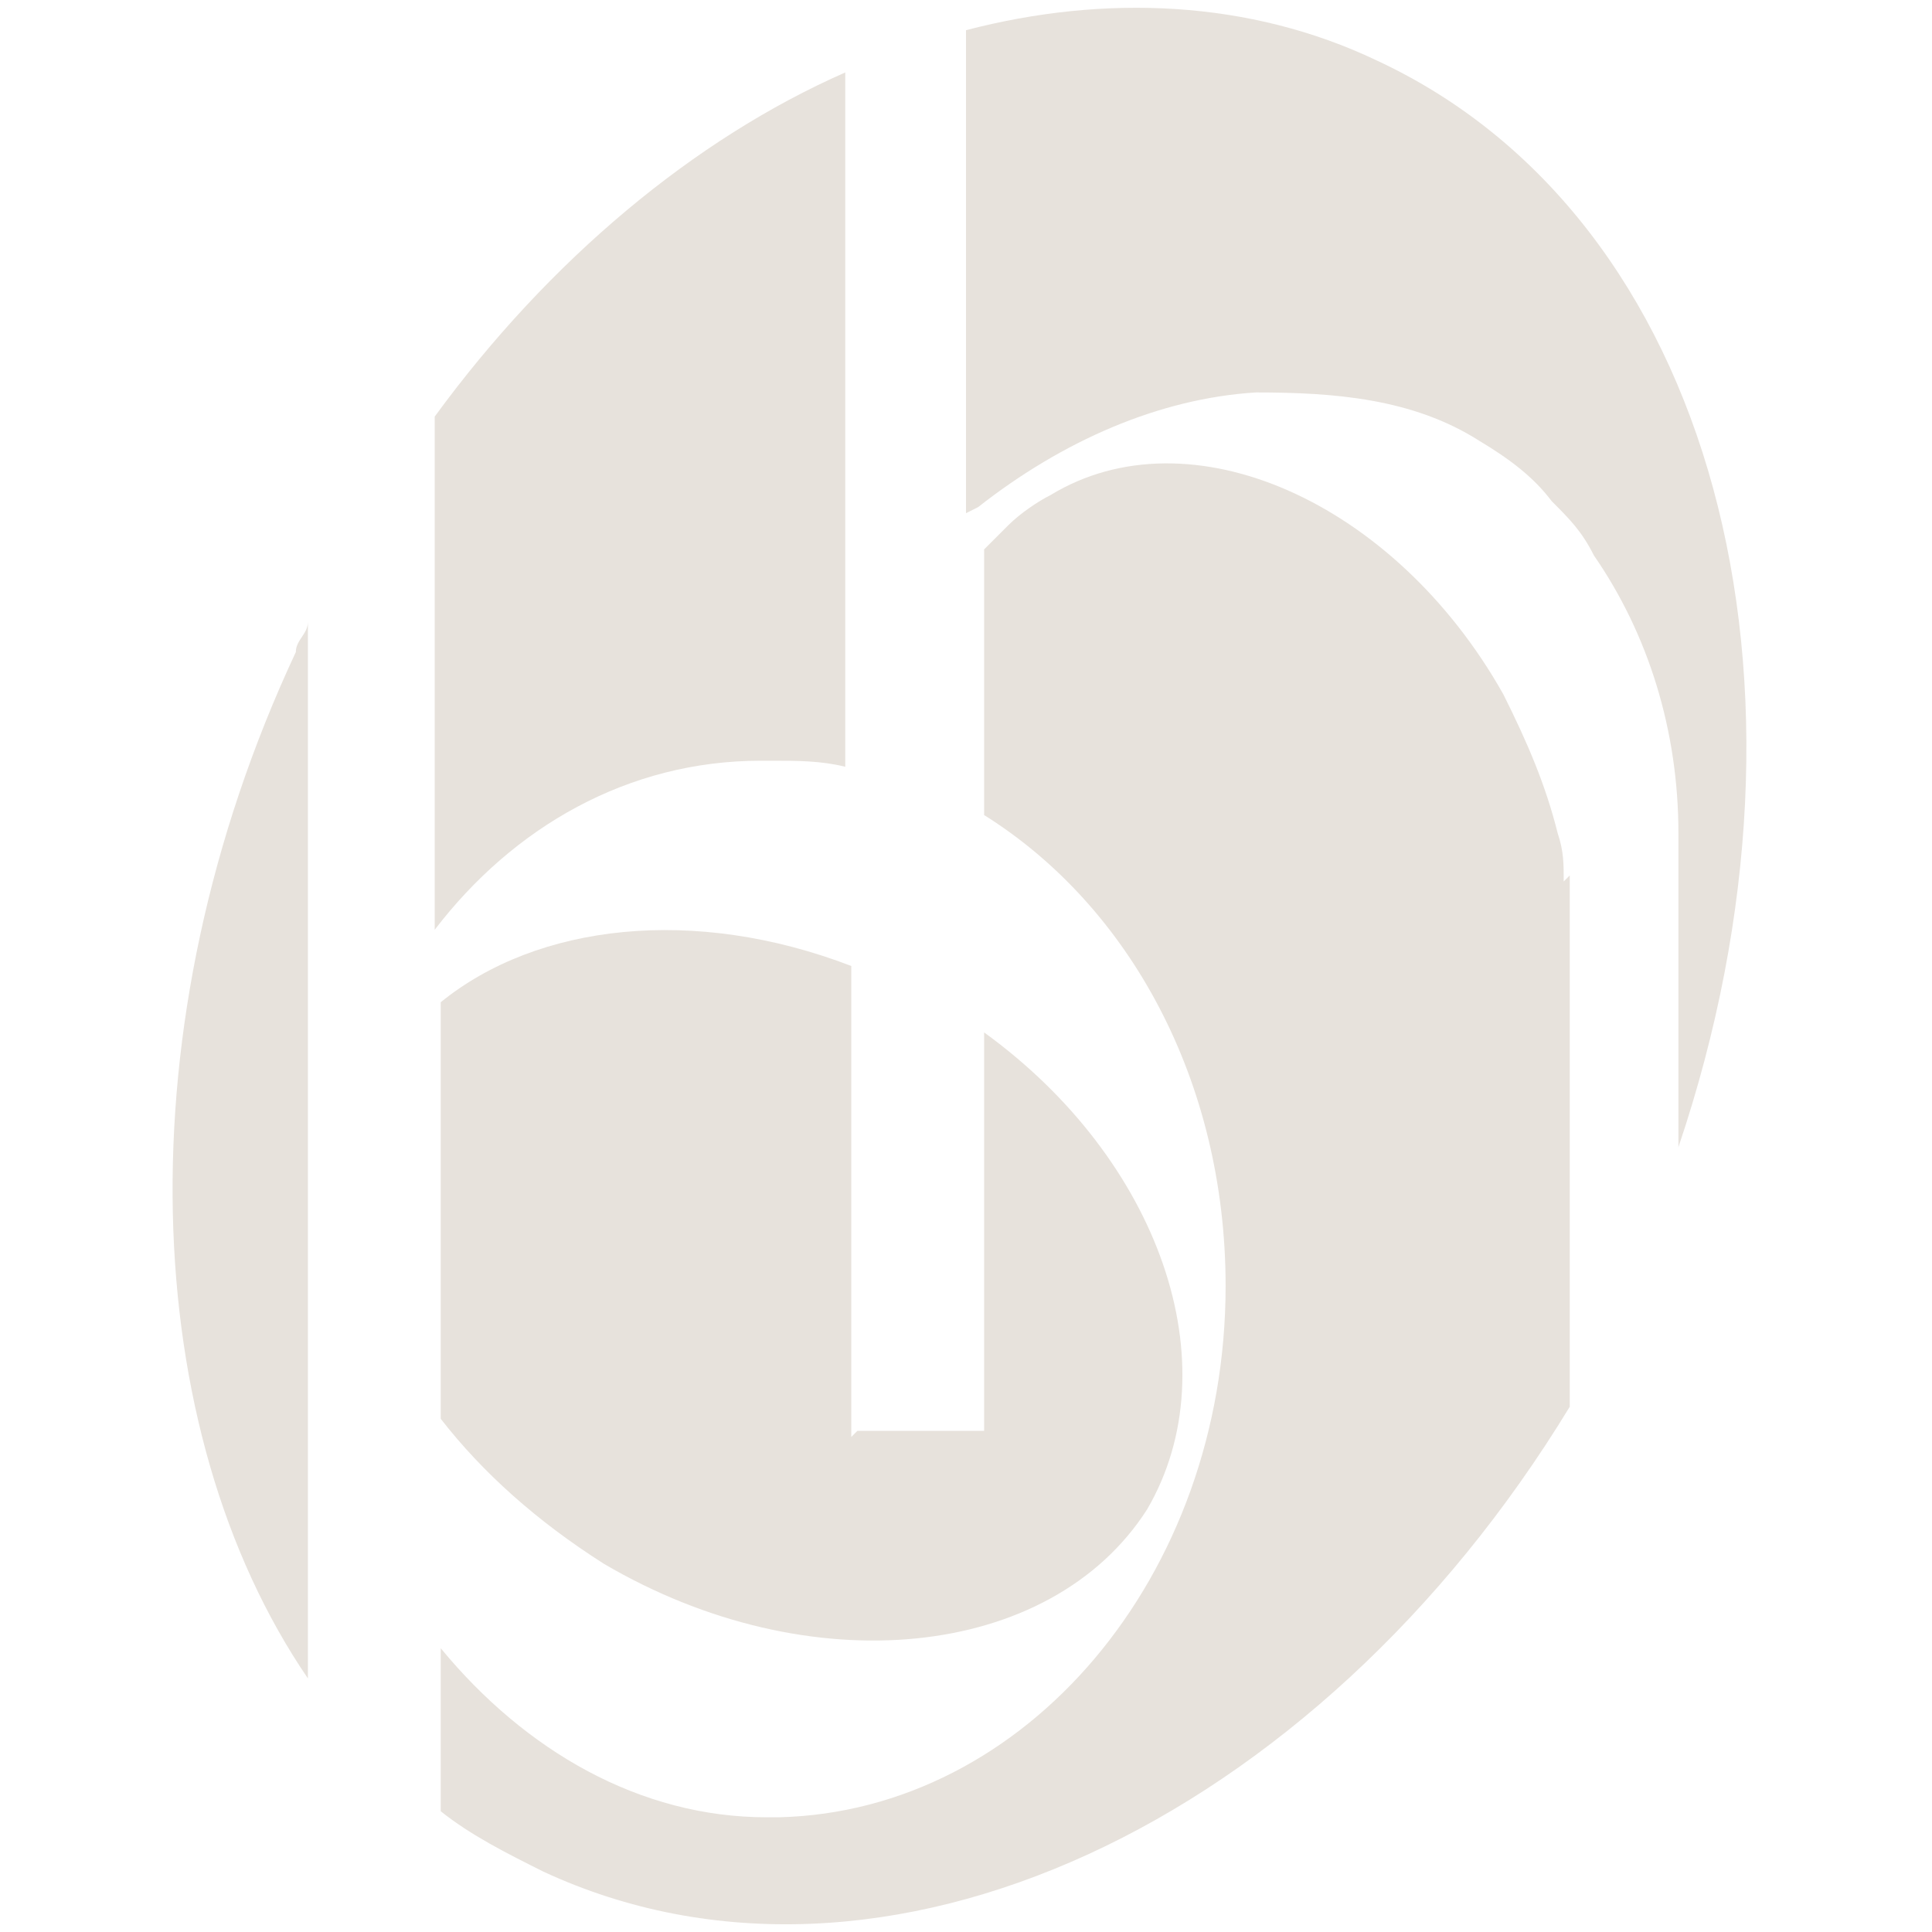
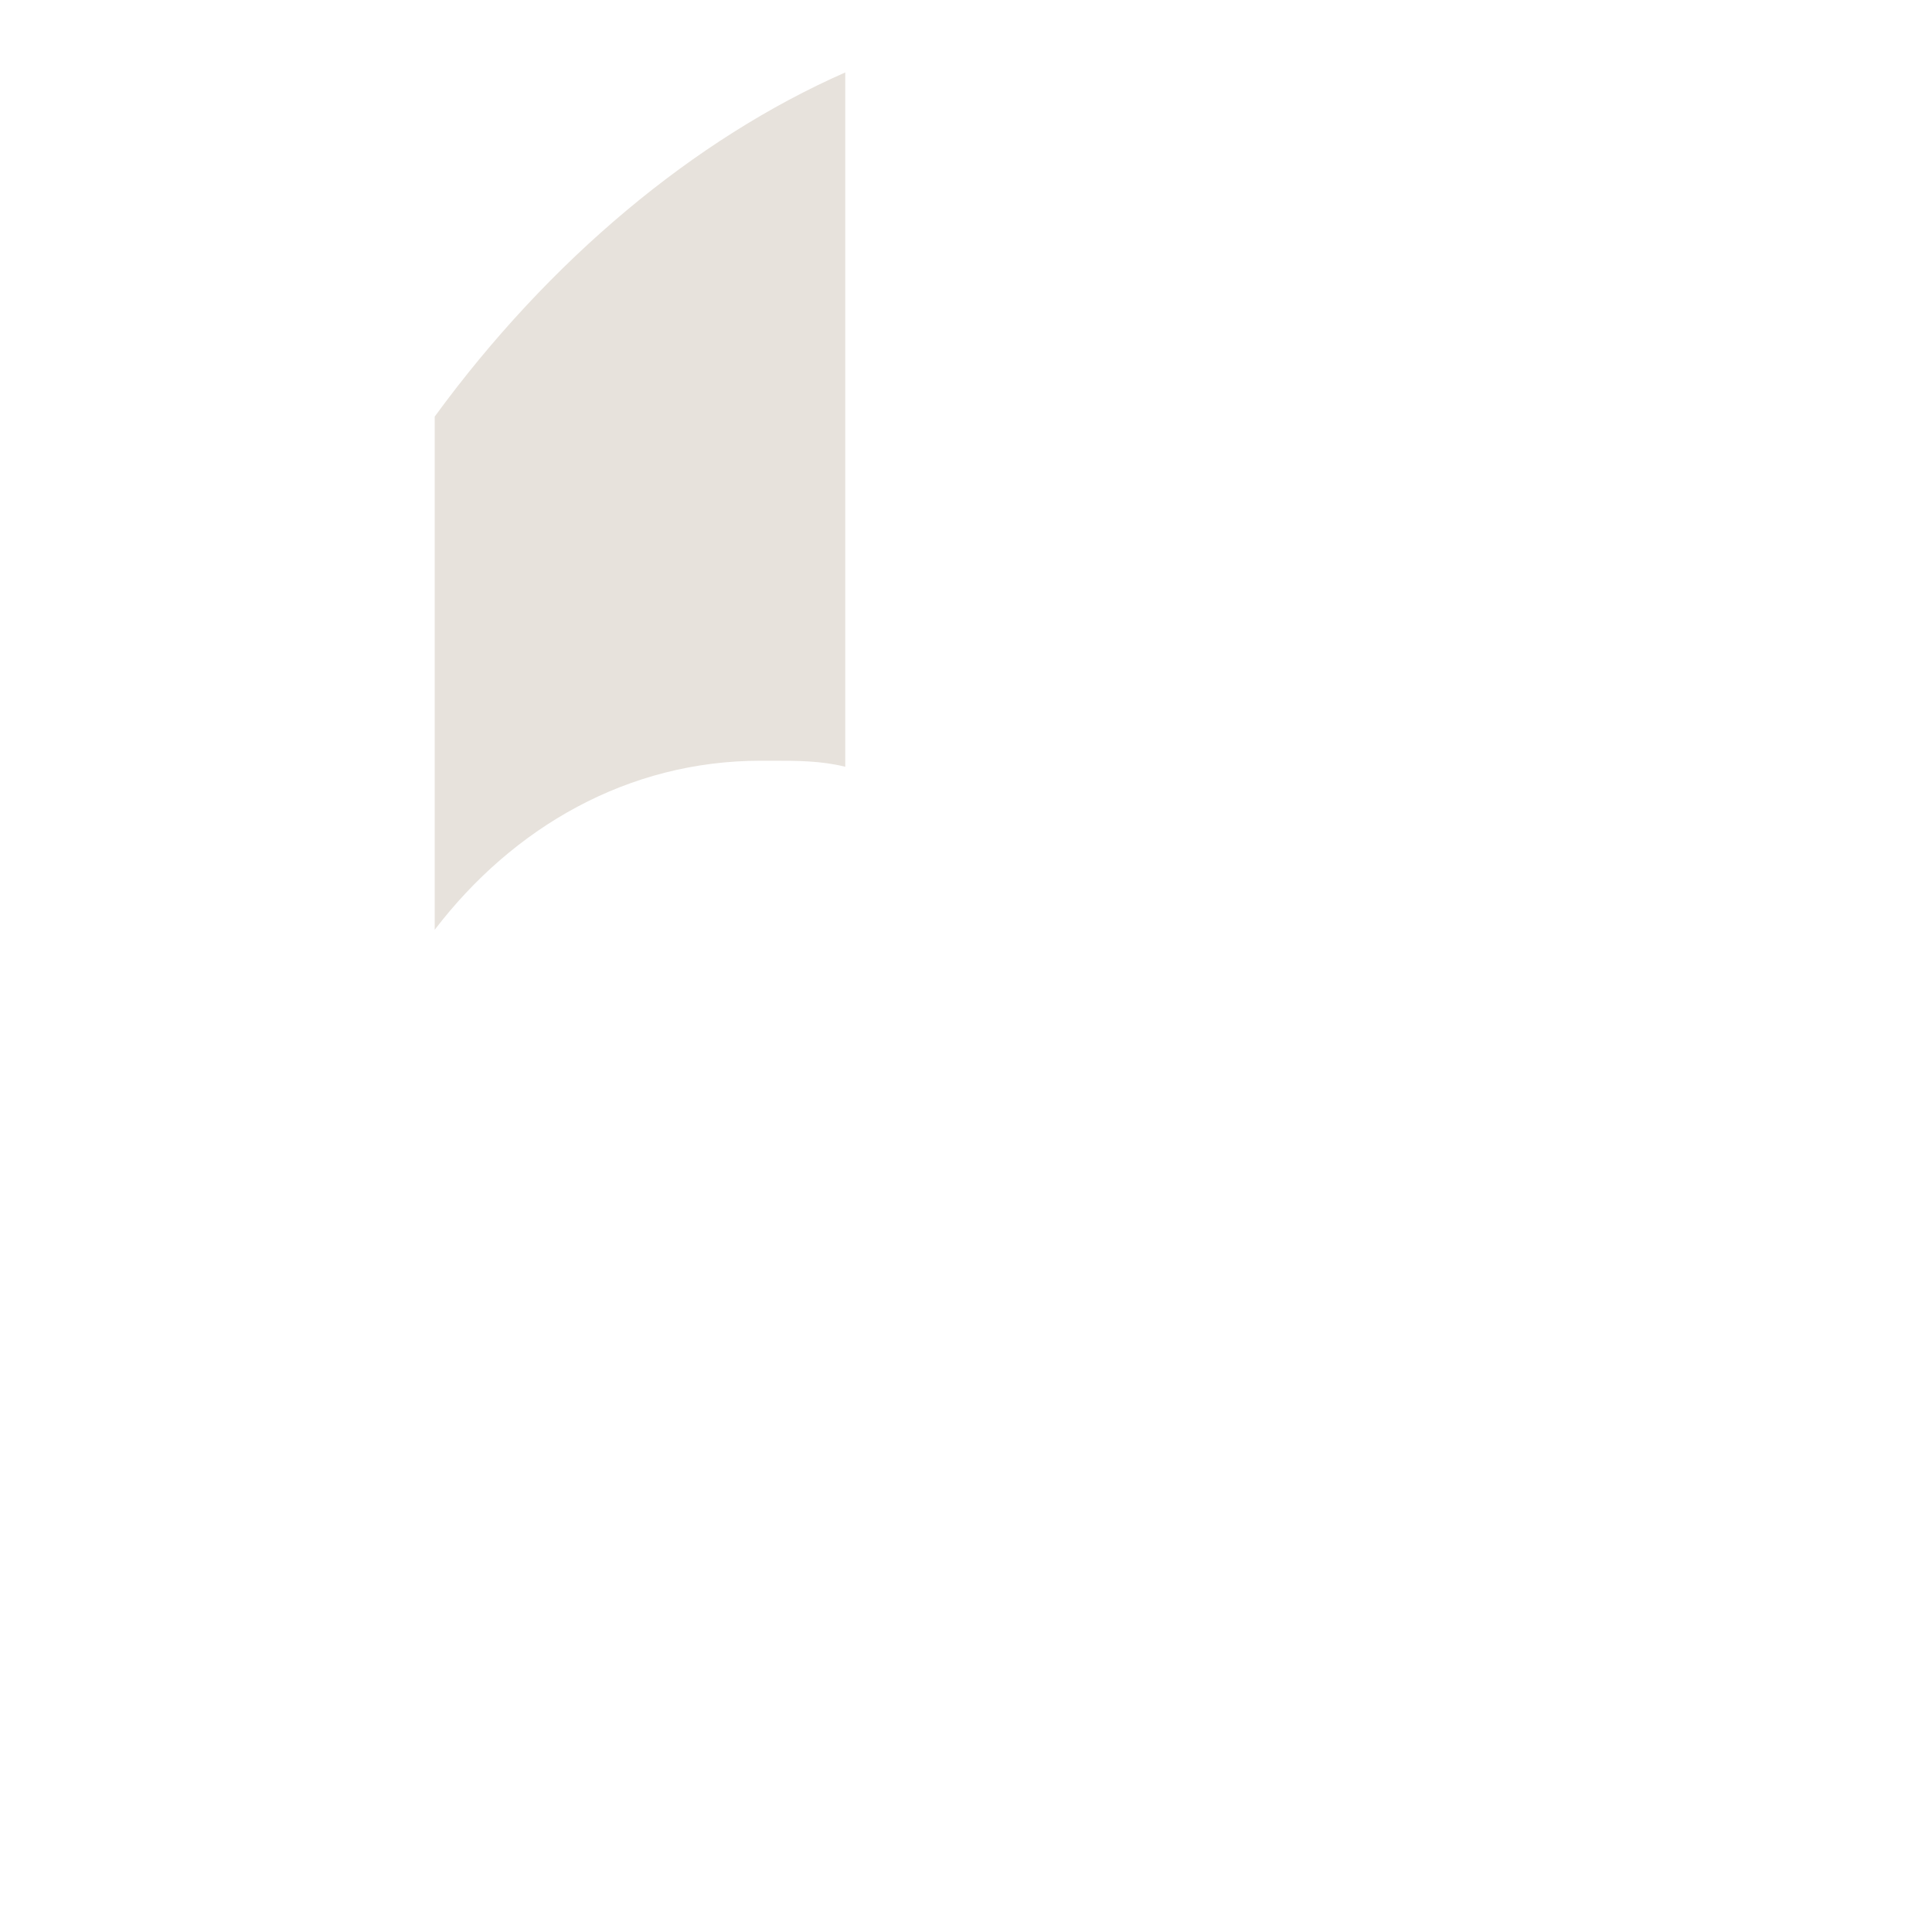
<svg xmlns="http://www.w3.org/2000/svg" id="Layer_1" data-name="Layer 1" version="1.1" viewBox="0 0 32 32">
  <defs>
    <style> .cls-1 { fill: #e7e2dc; stroke-width: 0px; } </style>
  </defs>
  <path class="cls-1" d="M12.6,12.6h.2c.4,0,.8,0,1.2.1V1.2c-2.5,1.1-4.9,3.1-6.8,5.7v8.5c1.3-1.7,3.2-2.8,5.4-2.8h0Z" />
-   <path class="cls-1" d="M16.2,8.4c1.4-1.1,3-1.8,4.6-1.9h0c1.3,0,2.6.1,3.7.8,0,0,0,0,0,0,0,0,0,0,0,0,.5.3.9.6,1.2,1,.3.3.5.5.7.9.9,1.3,1.4,2.9,1.4,4.6v5.2c2.6-7.7.6-15.4-5-18-2.1-1-4.5-1.1-6.8-.5v8h0Z" />
-   <path class="cls-1" d="M4.9,10.8c-2.9,6.2-2.6,12.9.2,17V10.3c0,.2-.2.3-.2.5Z" />
-   <path class="cls-1" d="M14.1,23.8v-7.8c-2.6-1-5.2-.7-6.8.6,0,0,0,.1,0,.2v6.6s0,0,0,.1c.7.9,1.6,1.7,2.7,2.4,3.4,2,7.4,1.6,9-.9,1.4-2.4.2-5.8-2.7-7.9v6.6h-2.1Z" />
-   <path class="cls-1" d="M25.9,14.6c0-.3,0-.5-.1-.8-.2-.8-.5-1.5-.9-2.3-1.8-3.2-5.2-4.7-7.5-3.3-.2.1-.5.3-.7.5-.1.1-.3.3-.4.4v4.4c2.4,1.5,4,4.4,4,7.8,0,4.8-3.3,8.7-7.4,8.8h-.2c-2.1,0-4-1.1-5.4-2.8v2.7c.5.4,1.1.7,1.7,1,5.6,2.6,12.8-.8,17-7.7v-7.9c0-.3,0-.6,0-.9h0Z" />
</svg>